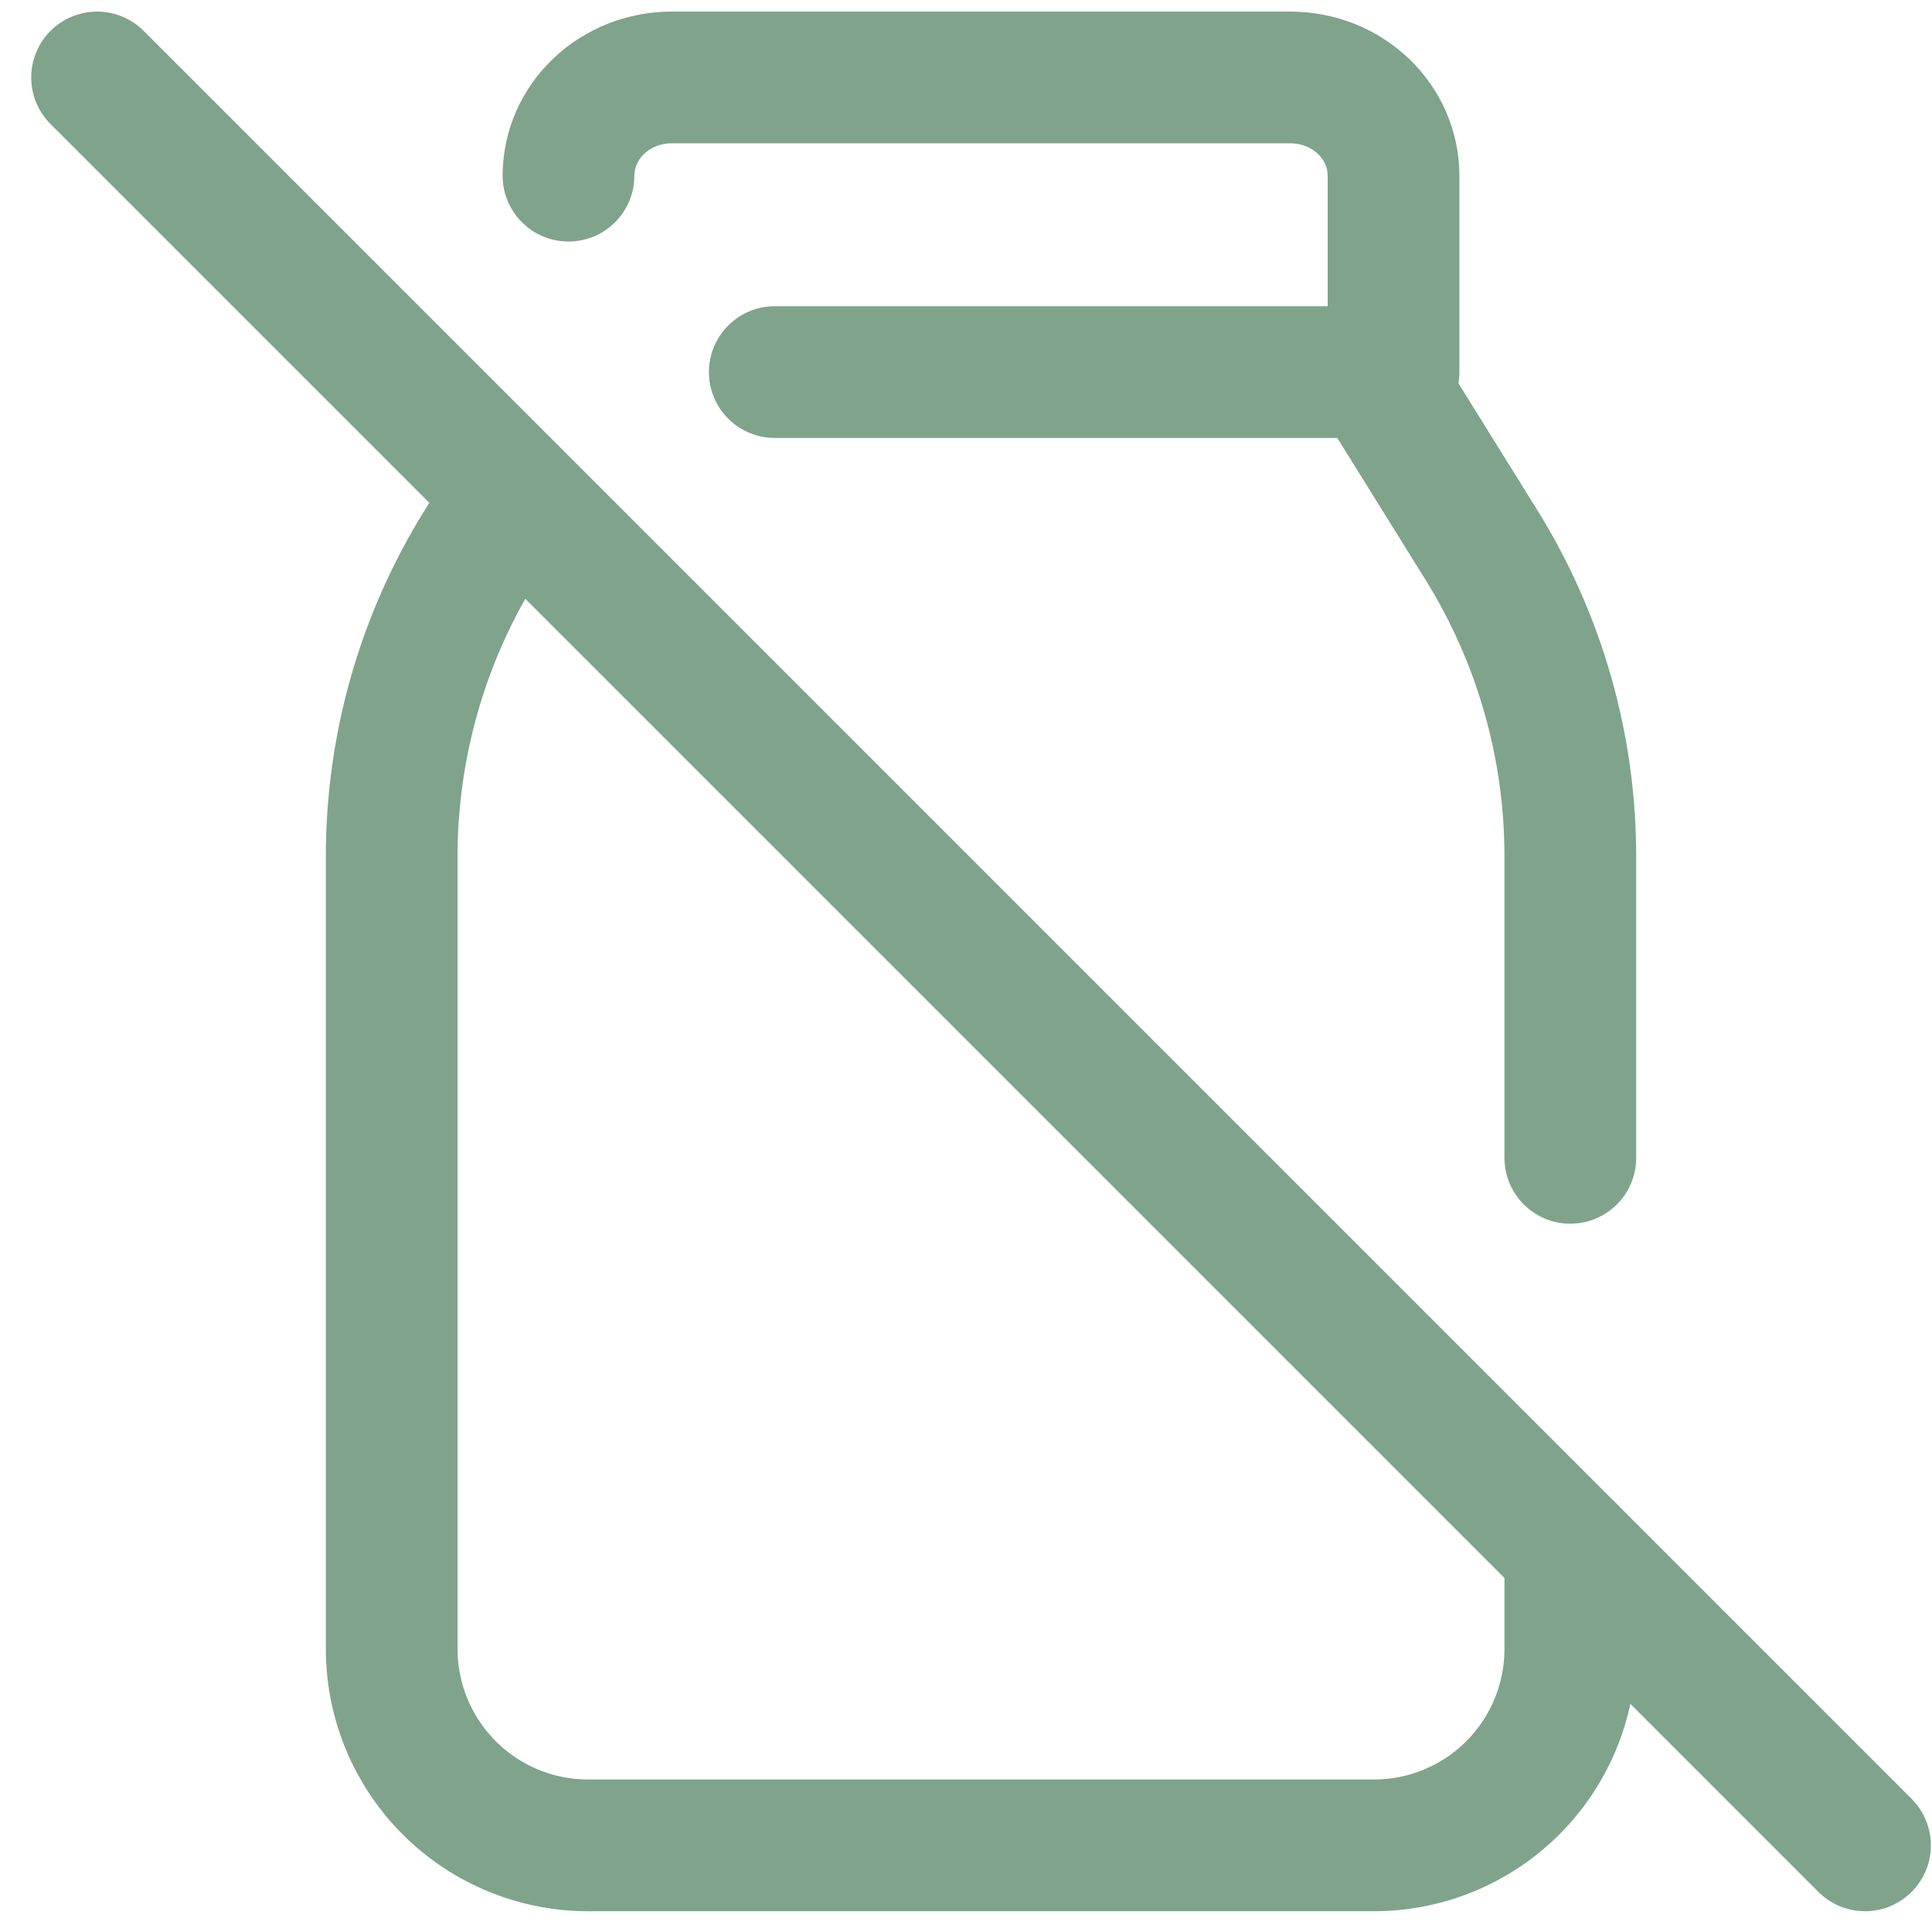
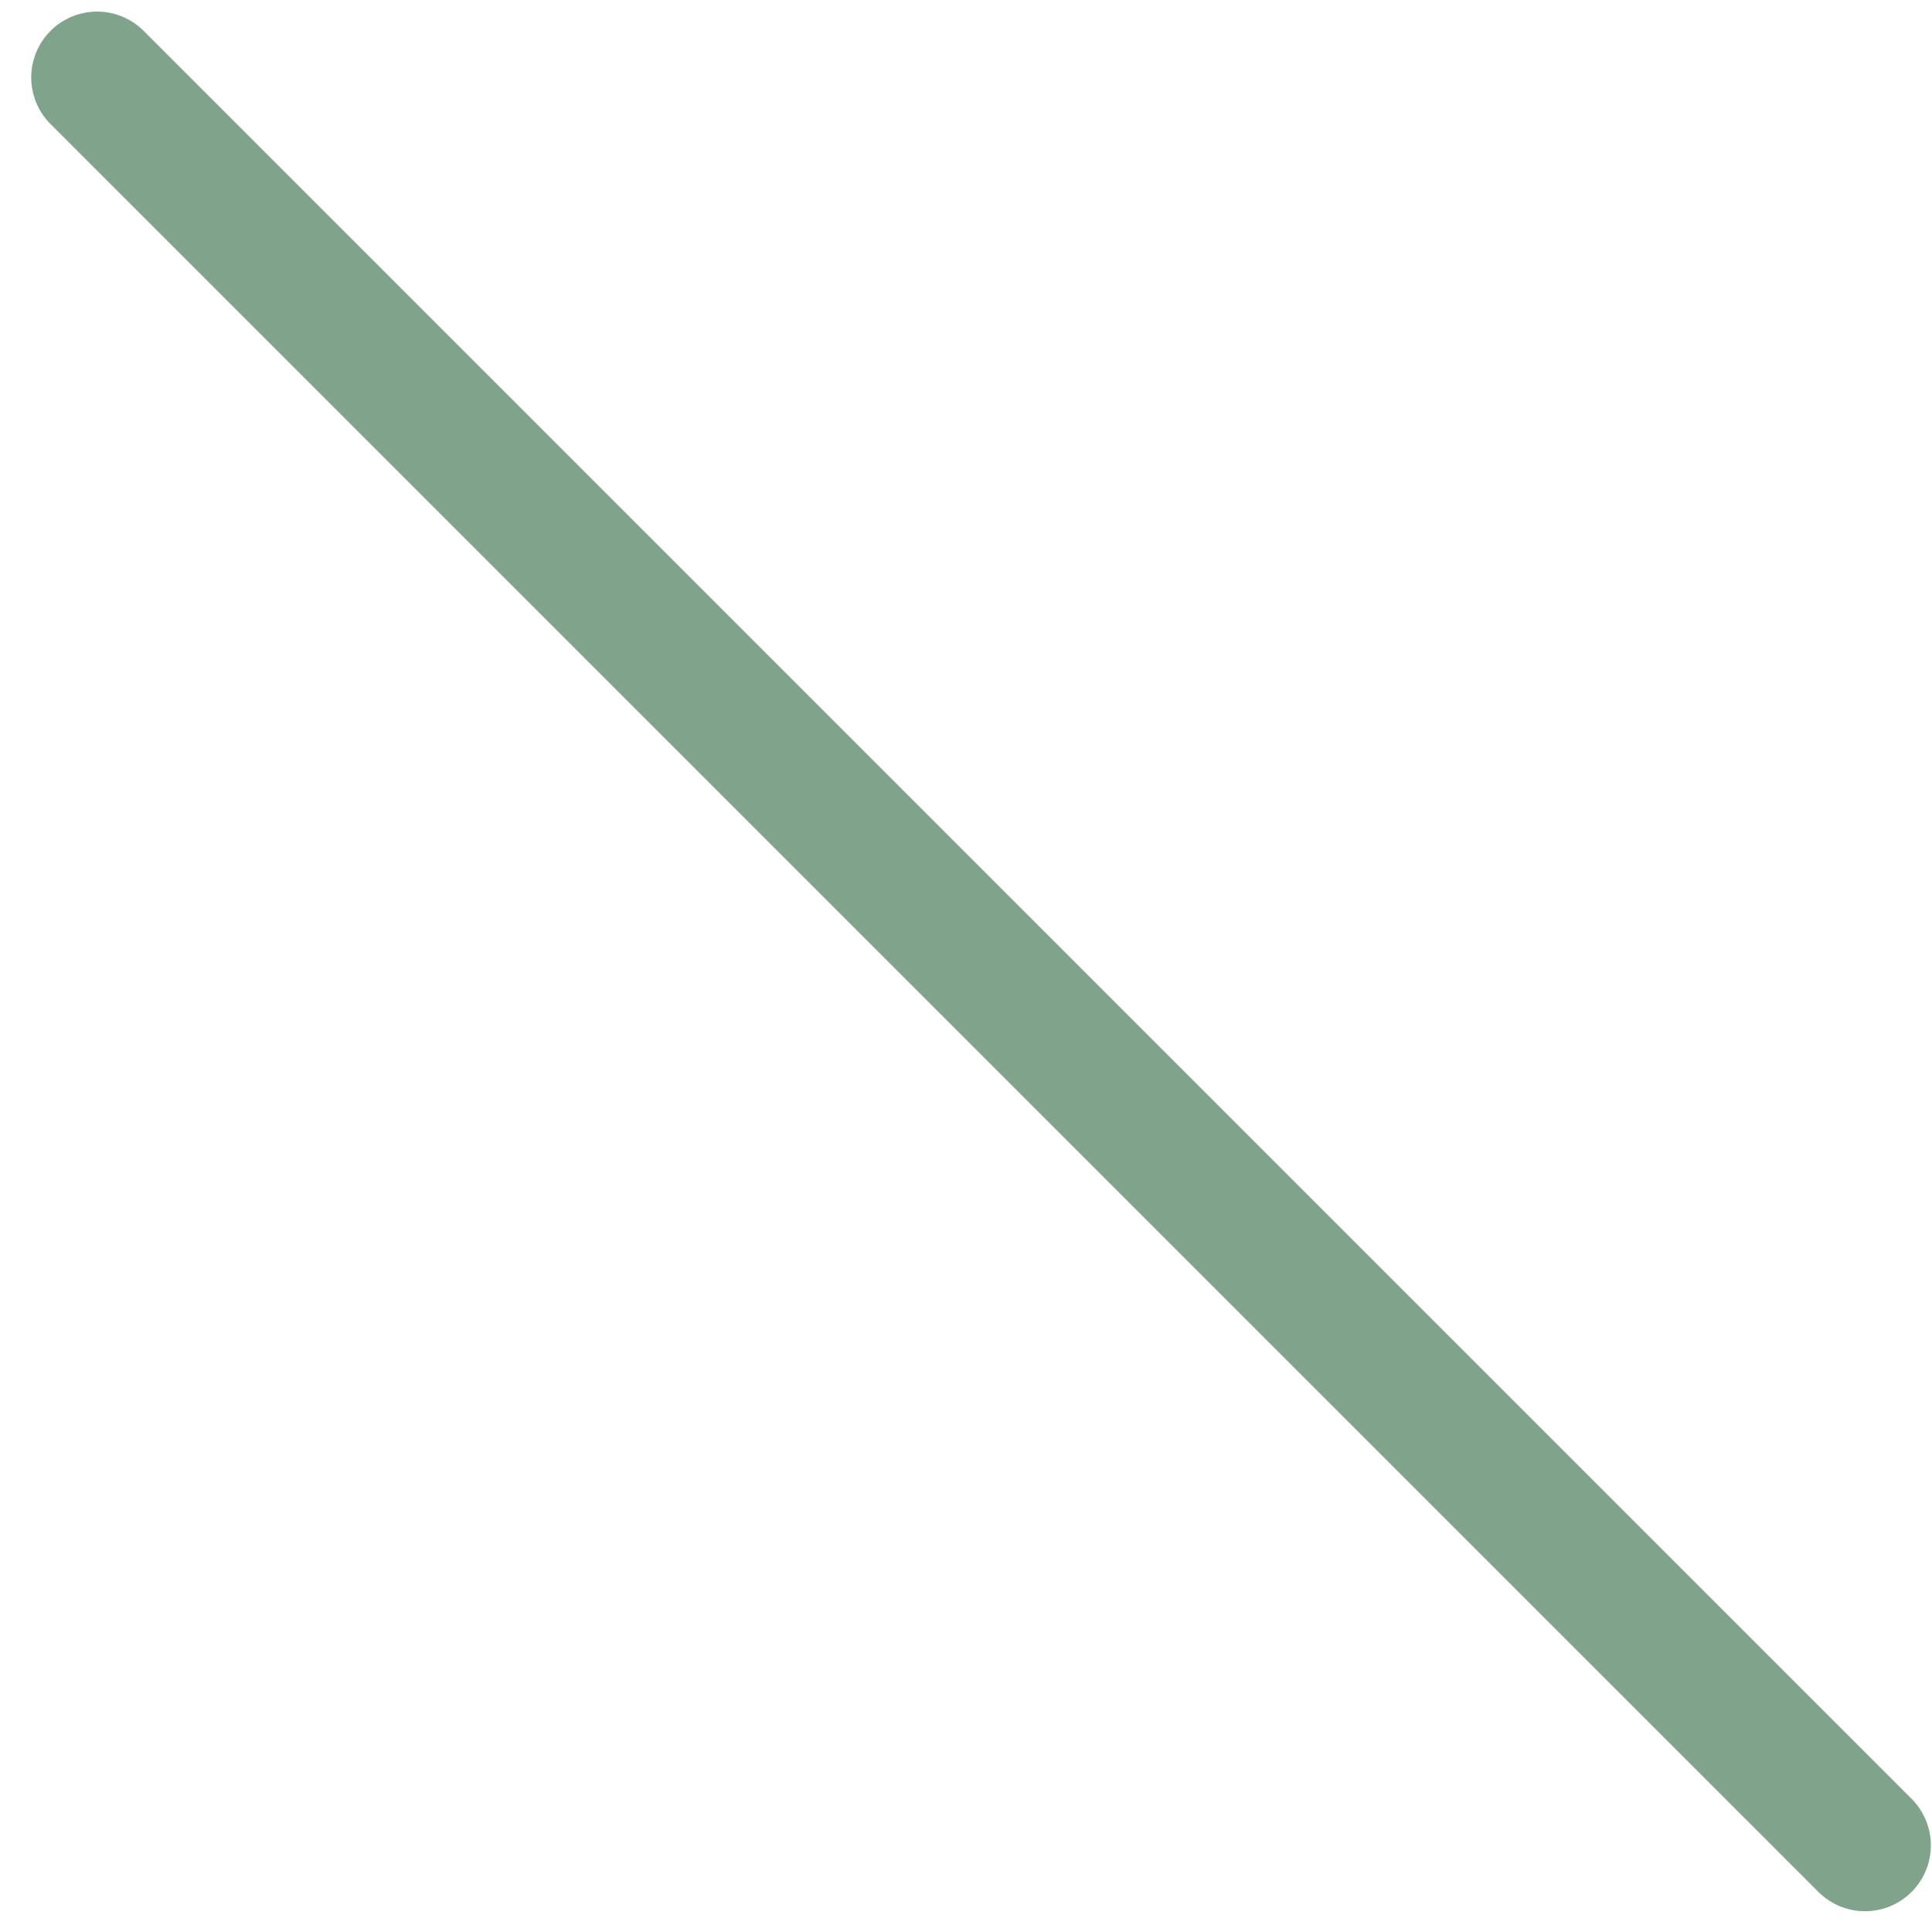
<svg xmlns="http://www.w3.org/2000/svg" fill="none" viewBox="0 0 44 44" height="44" width="44">
-   <path stroke-linejoin="round" stroke-linecap="round" stroke-width="3" stroke="#7FA48B" d="M17.645 8.474H31.737V4.001C31.737 3.407 31.489 2.838 31.049 2.419C30.608 1.999 30.011 1.764 29.388 1.764H15.296C14.673 1.764 14.076 1.999 13.635 2.419C13.195 2.838 12.947 3.407 12.947 4.001" />
-   <path stroke-linejoin="round" stroke-linecap="round" stroke-width="3" stroke="#7FA48B" d="M31.29 8.475L33.737 12.409C35.061 14.537 35.763 16.994 35.763 19.5V26.369M35.763 35.317V37.554C35.763 38.74 35.292 39.878 34.453 40.717C33.614 41.556 32.476 42.027 31.29 42.027H13.395C12.208 42.027 11.07 41.556 10.231 40.717C9.392 39.878 8.921 38.74 8.921 37.554V19.5C8.921 16.994 9.623 14.537 10.948 12.409L11.679 11.235" />
  <path stroke-linejoin="round" stroke-linecap="round" stroke-width="3" stroke="#7FA48B" d="M2.211 1.764L42.474 42.027" />
</svg>